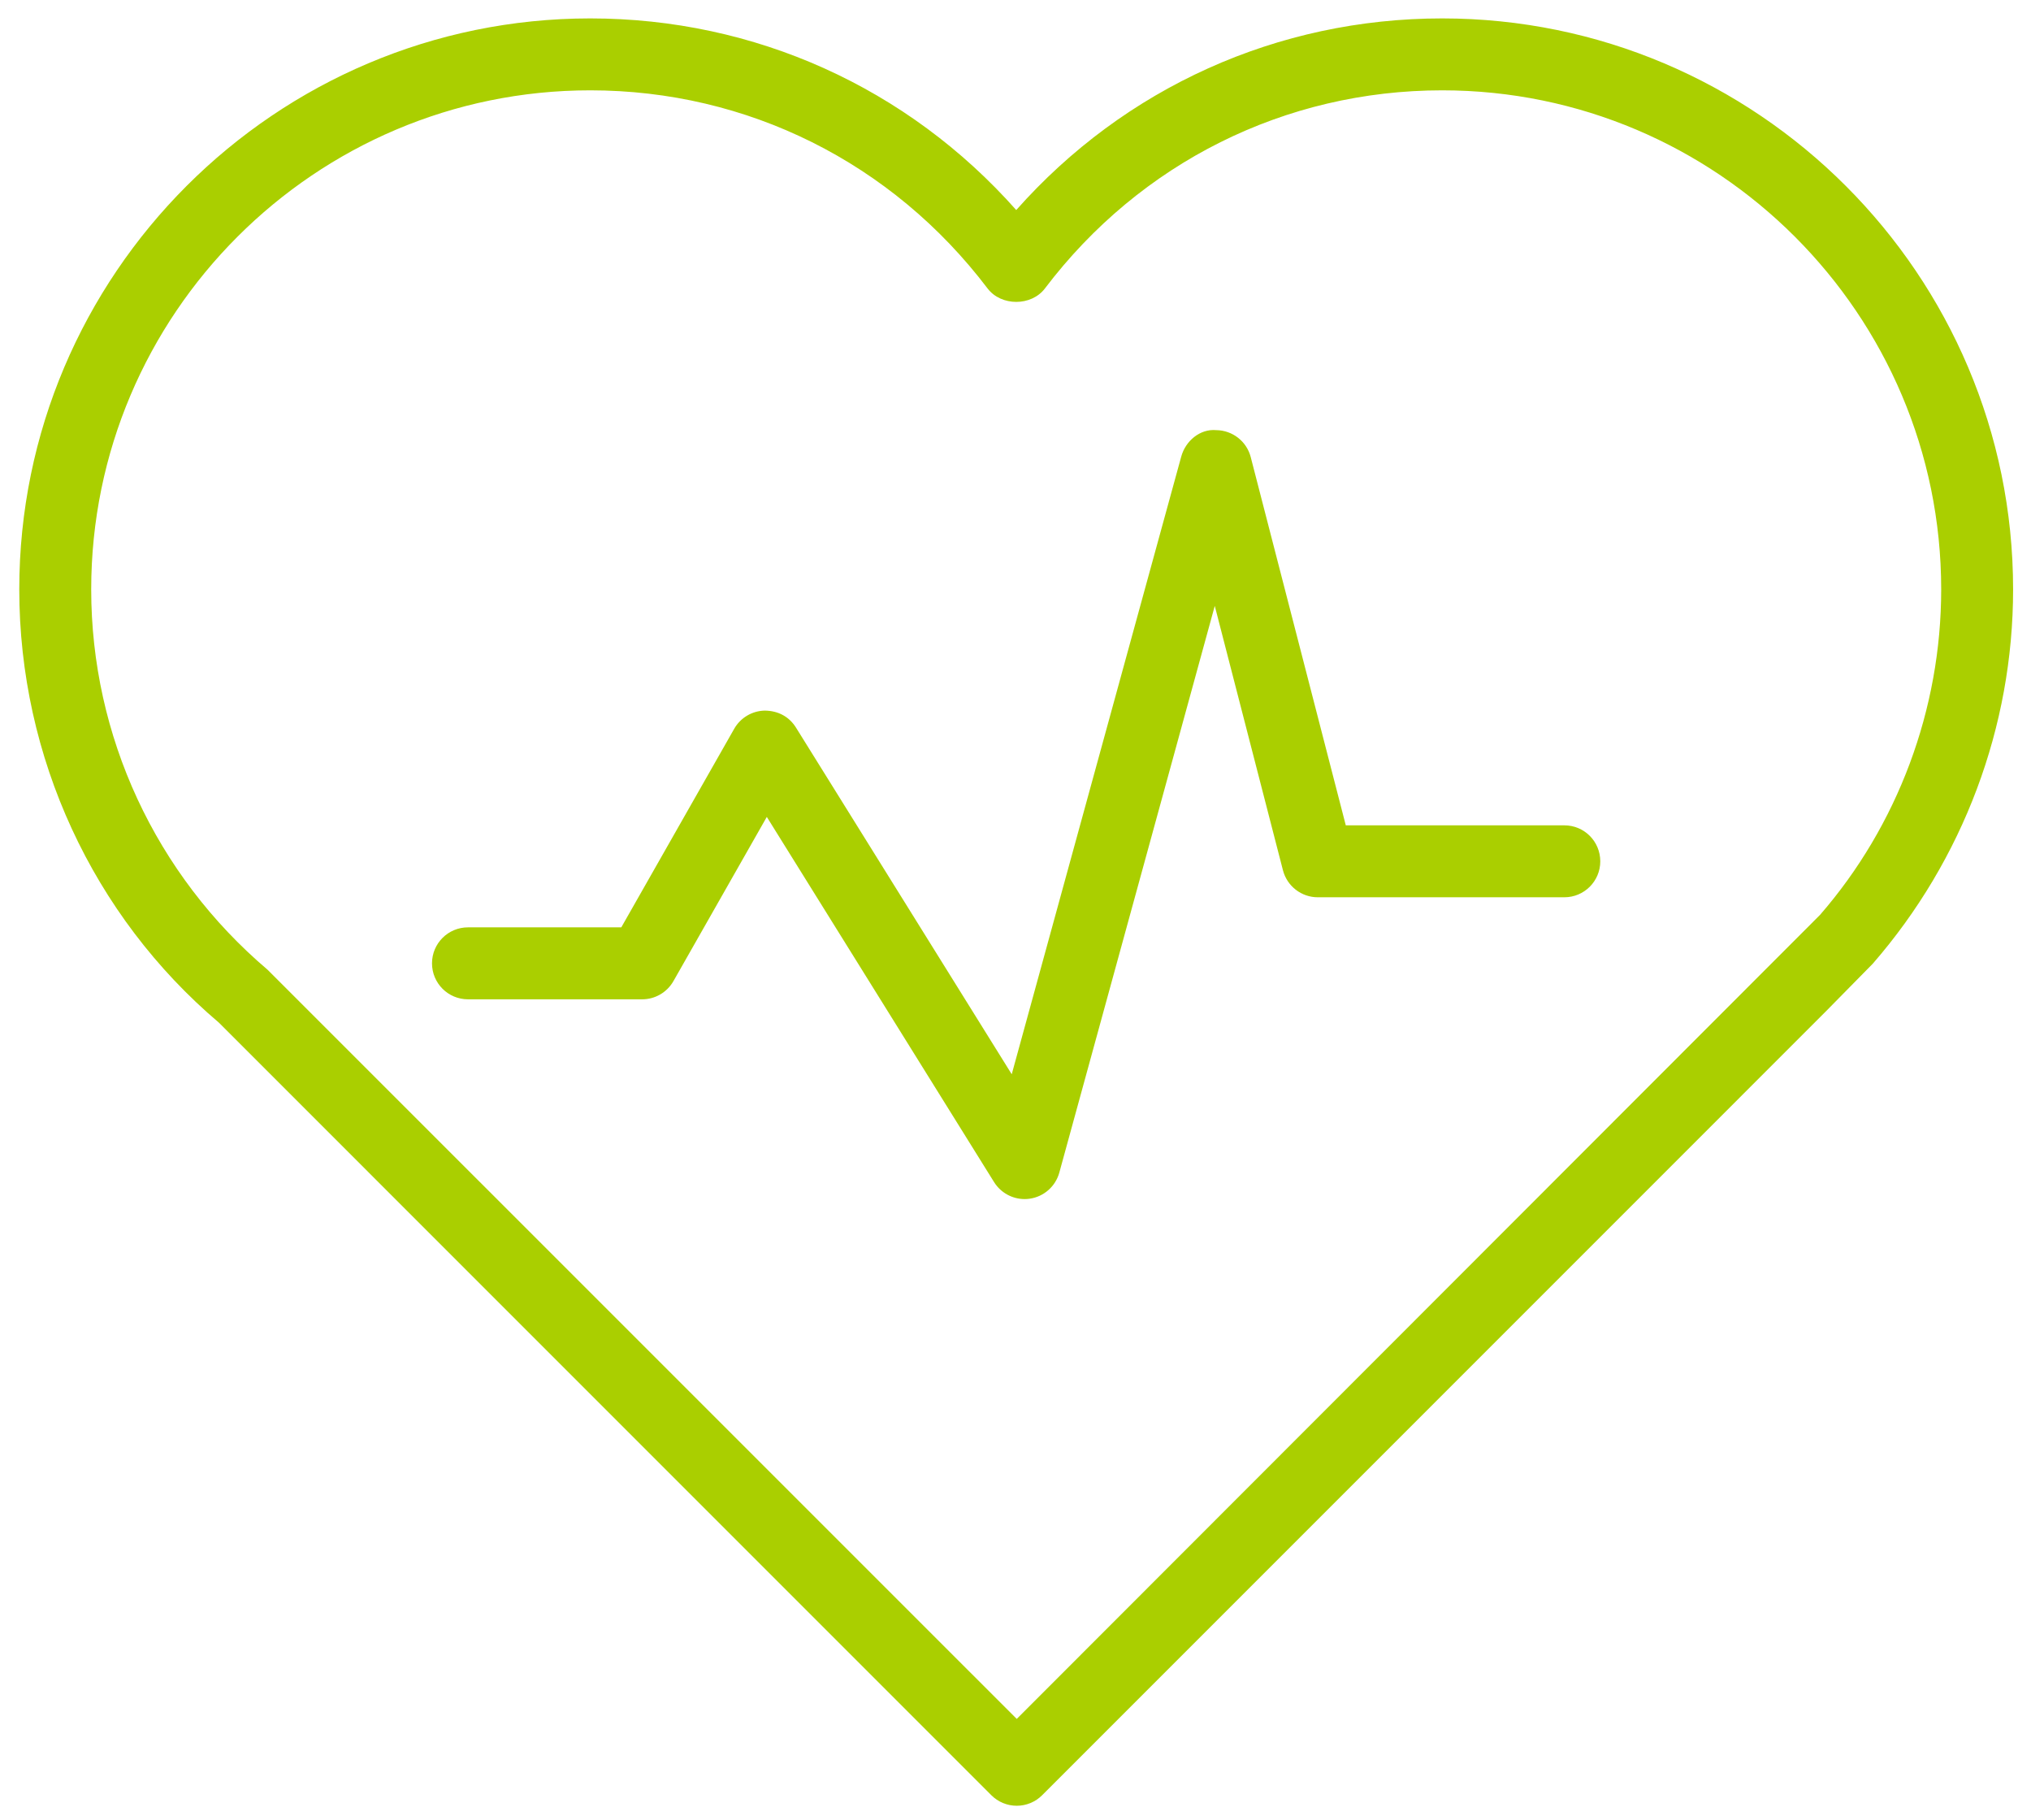
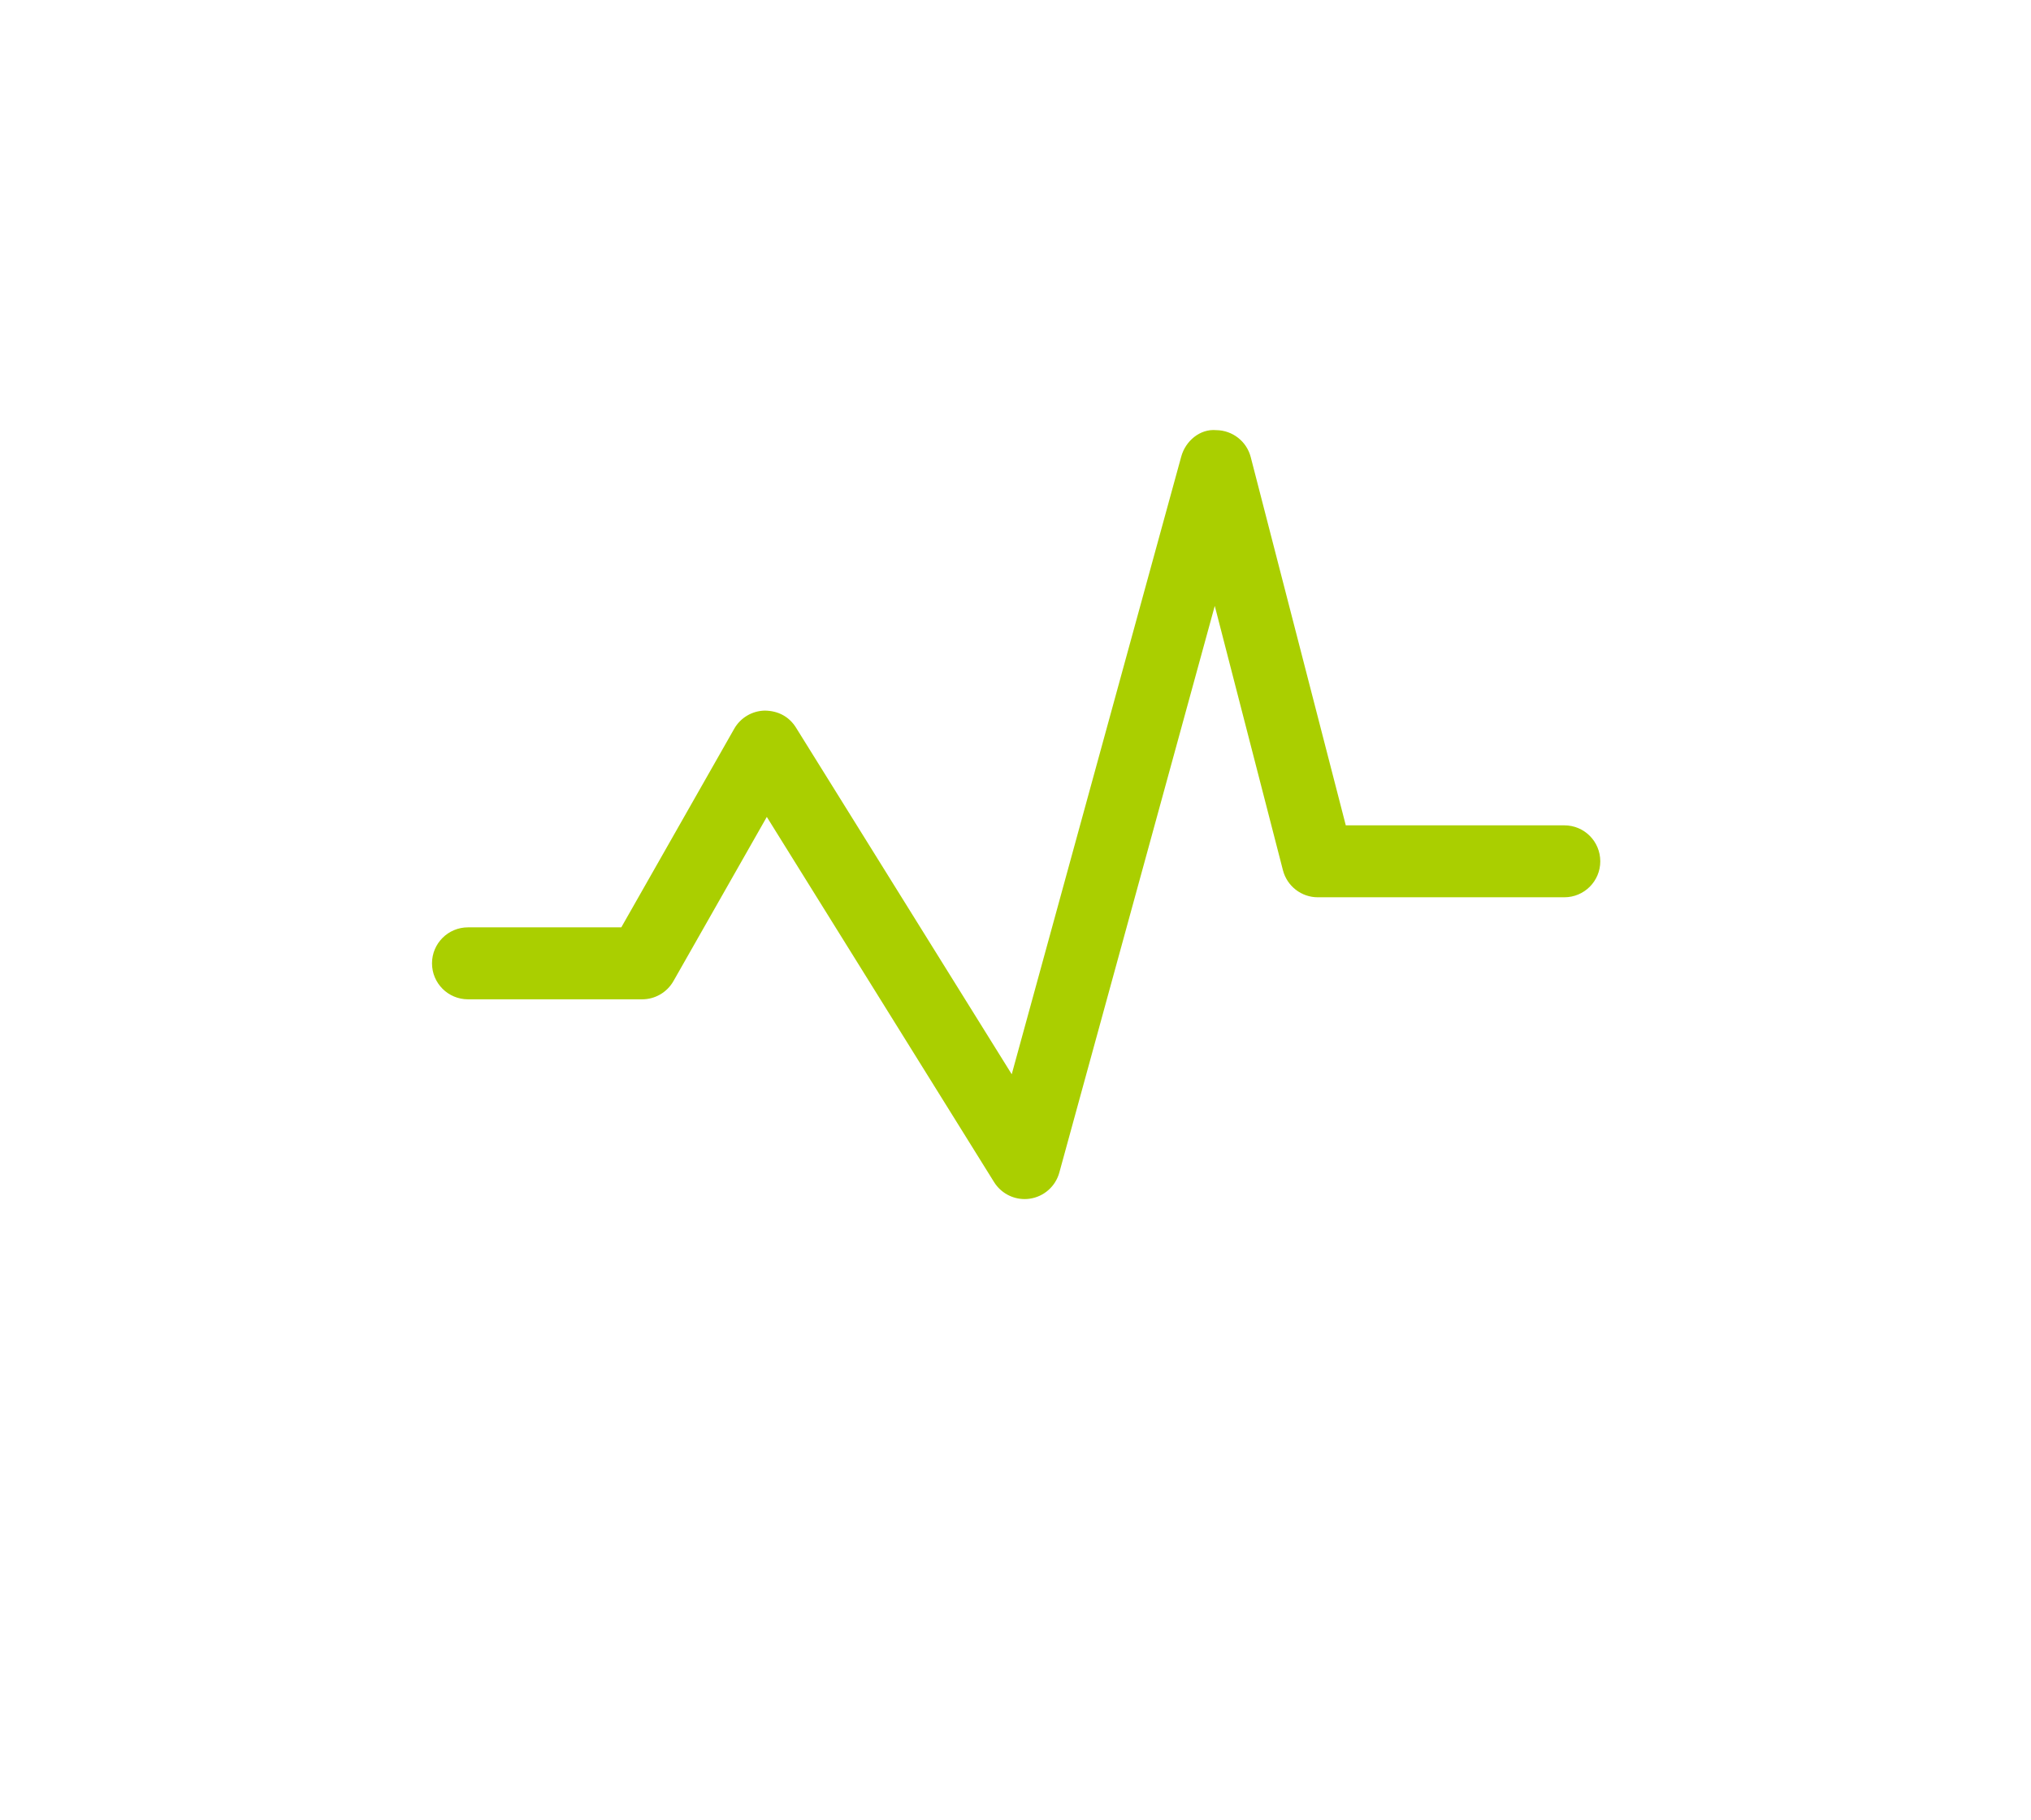
<svg xmlns="http://www.w3.org/2000/svg" xmlns:ns1="http://www.bohemiancoding.com/sketch/ns" width="96px" height="86px" viewBox="0 0 96 86" version="1.1">
  <title>Group</title>
  <desc>Created with Sketch.</desc>
  <defs />
  <g id="Page-1" stroke="none" stroke-width="1" fill="none" fill-rule="evenodd" ns1:type="MSPage">
    <g id="Group" ns1:type="MSLayerGroup" transform="translate(0.433, 0.606)" fill="#AACF00">
-       <path d="M67.735,0.264 C59.952,0.264 52.727,3.539 47.602,9.321 C42.474,3.539 35.248,0.264 27.465,0.264 C12.585,0.264 0.478,12.371 0.478,27.251 C0.478,35.175 3.954,42.672 9.914,47.726 L46.424,84.238 C46.743,84.558 47.175,84.737 47.626,84.737 C48.076,84.737 48.51,84.558 48.827,84.238 L85.85,47.214 L88.087,44.941 C92.364,40.021 94.721,33.74 94.721,27.251 C94.722,12.371 82.617,0.264 67.735,0.264 L67.735,0.264 Z M85.595,42.633 L47.626,80.633 L12.216,45.227 C6.917,40.729 3.878,34.175 3.878,27.251 C3.878,14.244 14.459,3.663 27.465,3.663 C34.887,3.663 41.733,7.075 46.247,13.027 C46.891,13.874 48.314,13.874 48.957,13.027 C53.468,7.077 60.314,3.663 67.735,3.663 C80.74,3.663 91.322,14.244 91.322,27.251 C91.322,32.92 89.264,38.41 85.595,42.633 L85.595,42.633 Z" id="Shape" ns1:type="MSShapeGroup" />
      <path d="M73.511,38.401 L63.179,38.401 L58.686,20.998 C58.494,20.252 57.822,19.729 57.052,19.723 C56.292,19.654 55.604,20.23 55.401,20.973 L47.389,50.165 L37.191,33.781 C36.873,33.272 36.36,32.985 35.714,32.978 C35.115,32.99 34.566,33.317 34.27,33.839 L28.934,43.222 L21.687,43.222 C20.748,43.222 19.987,43.982 19.987,44.922 C19.987,45.863 20.748,46.623 21.687,46.623 L29.922,46.623 C30.532,46.623 31.096,46.294 31.399,45.762 L35.812,38.002 L46.554,55.262 C46.869,55.765 47.416,56.064 47.998,56.064 C48.078,56.064 48.161,56.059 48.243,56.046 C48.911,55.949 49.458,55.464 49.638,54.813 L56.986,28.03 L60.209,40.526 C60.404,41.276 61.083,41.801 61.856,41.801 L73.508,41.801 C74.448,41.801 75.208,41.041 75.208,40.101 C75.208,39.161 74.451,38.401 73.511,38.401 L73.511,38.401 Z" id="Shape" ns1:type="MSShapeGroup" />
    </g>
  </g>
</svg>